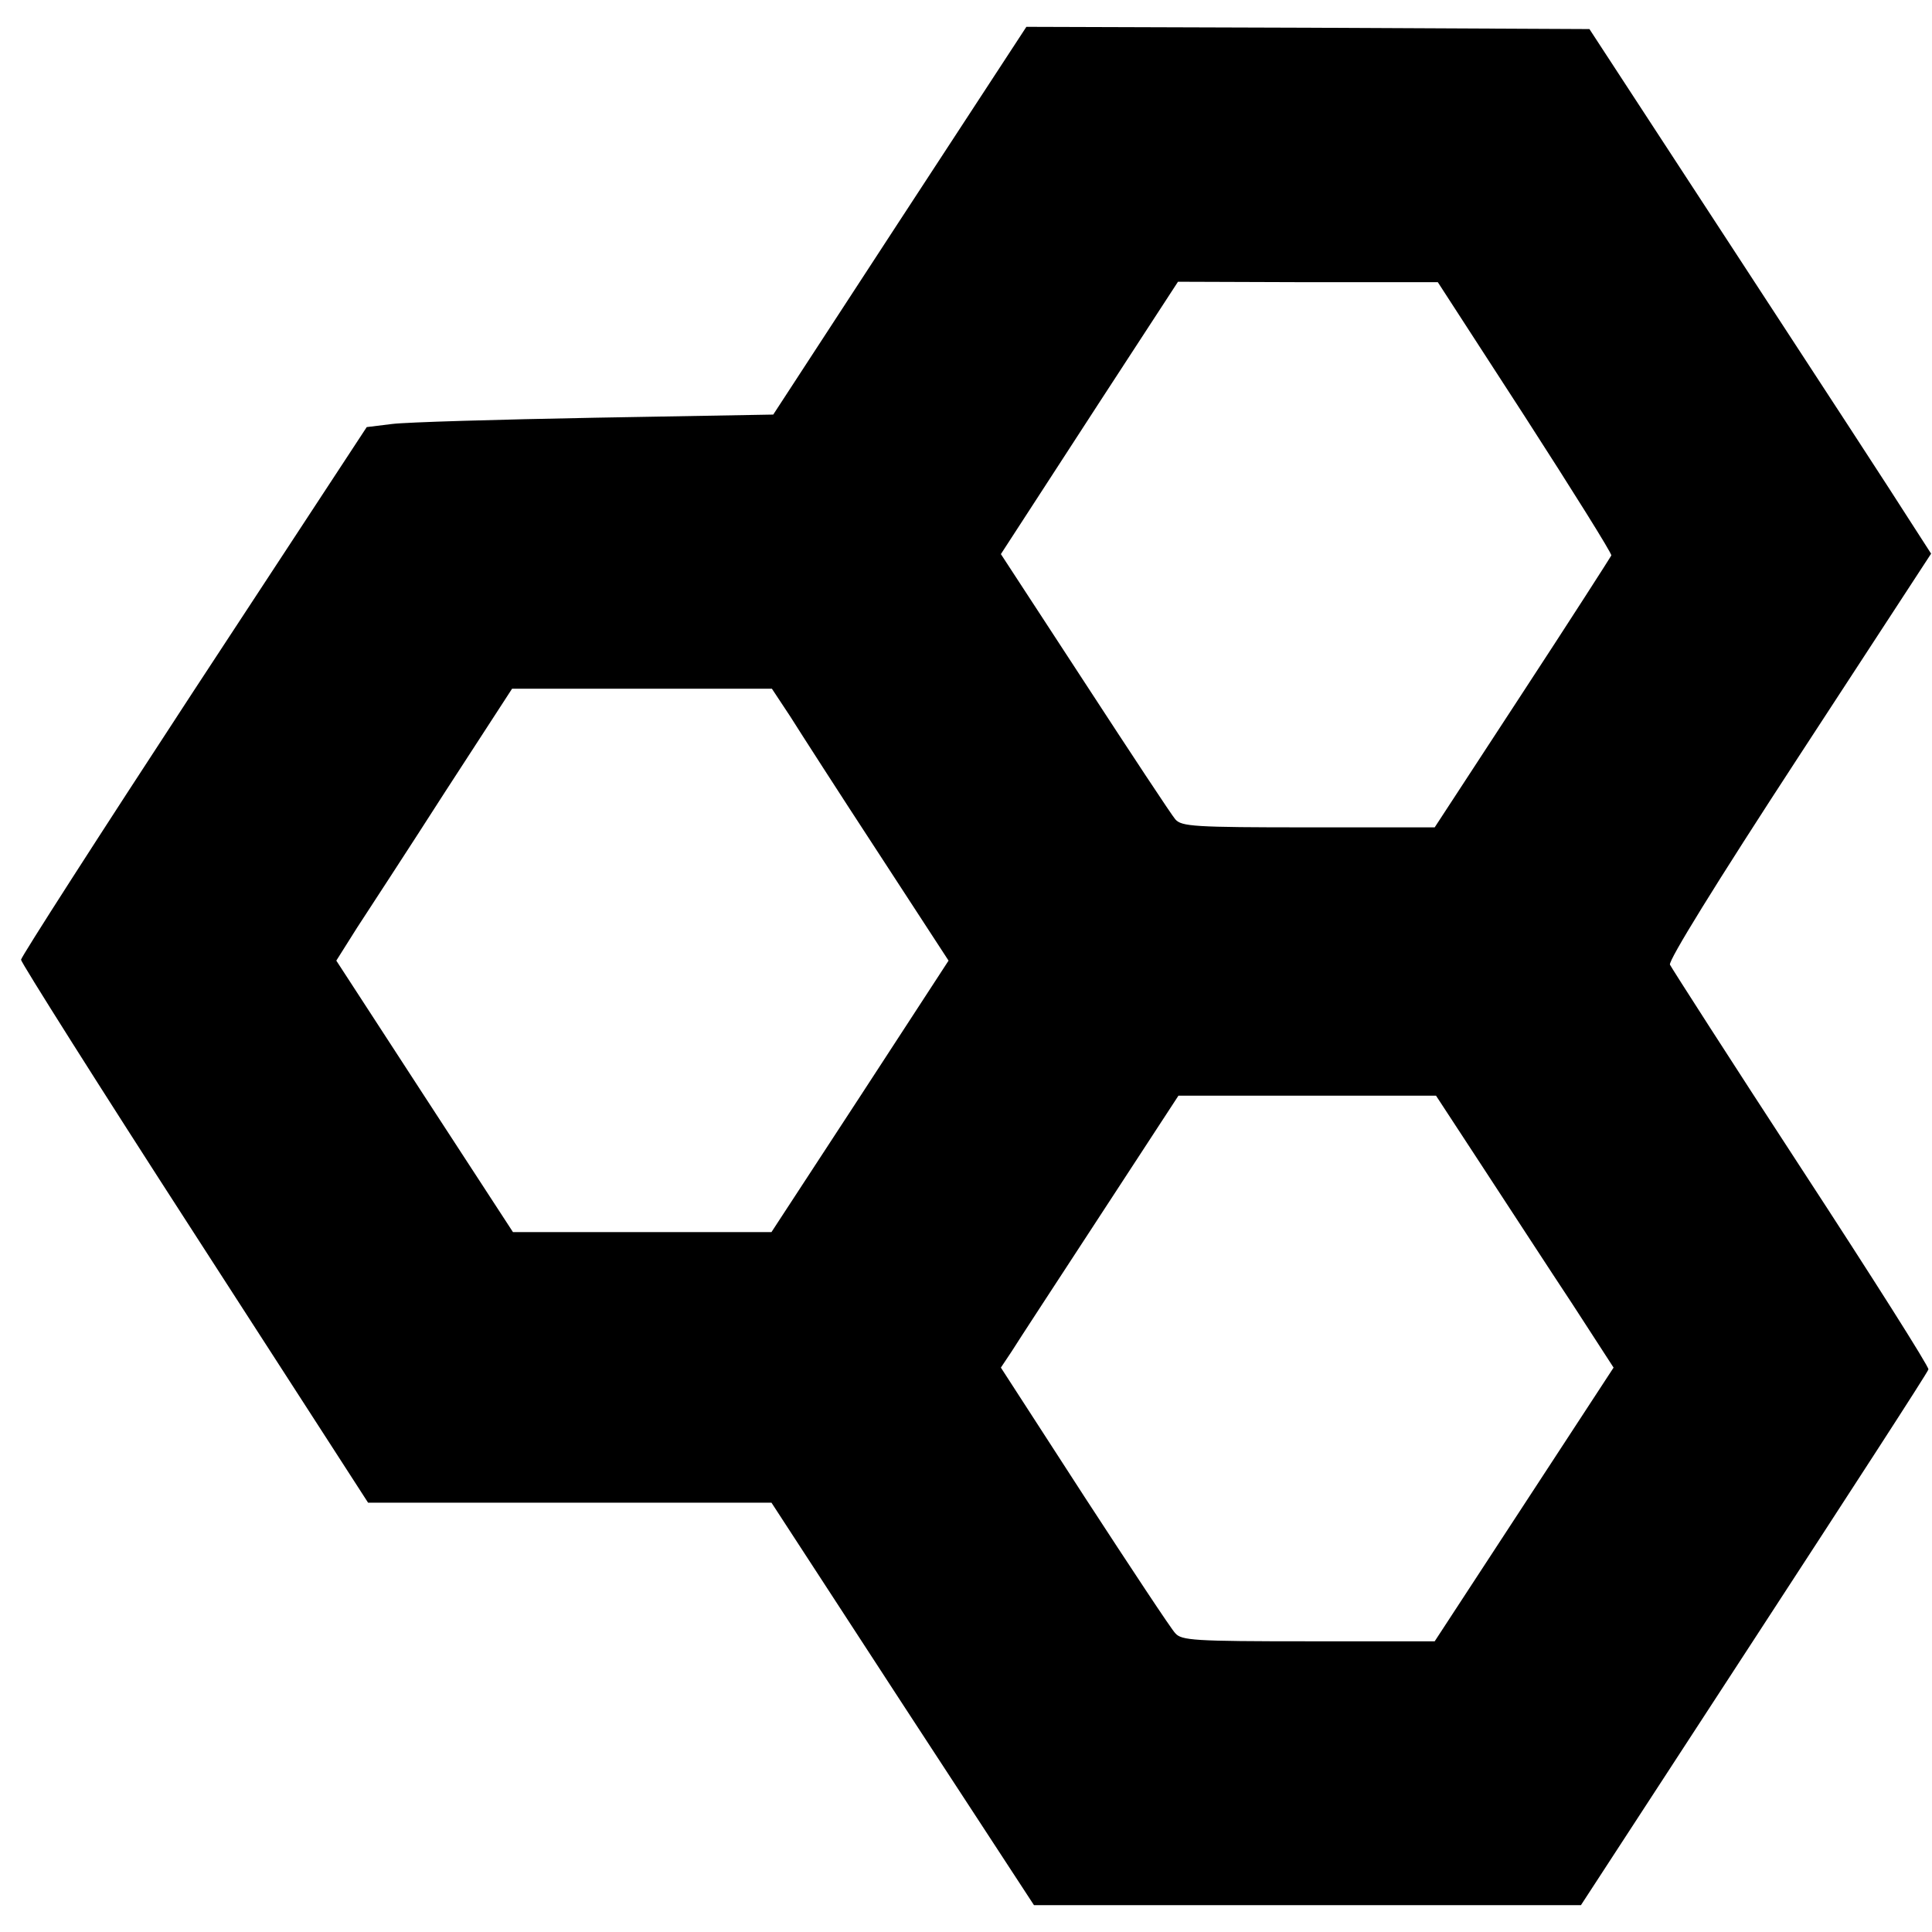
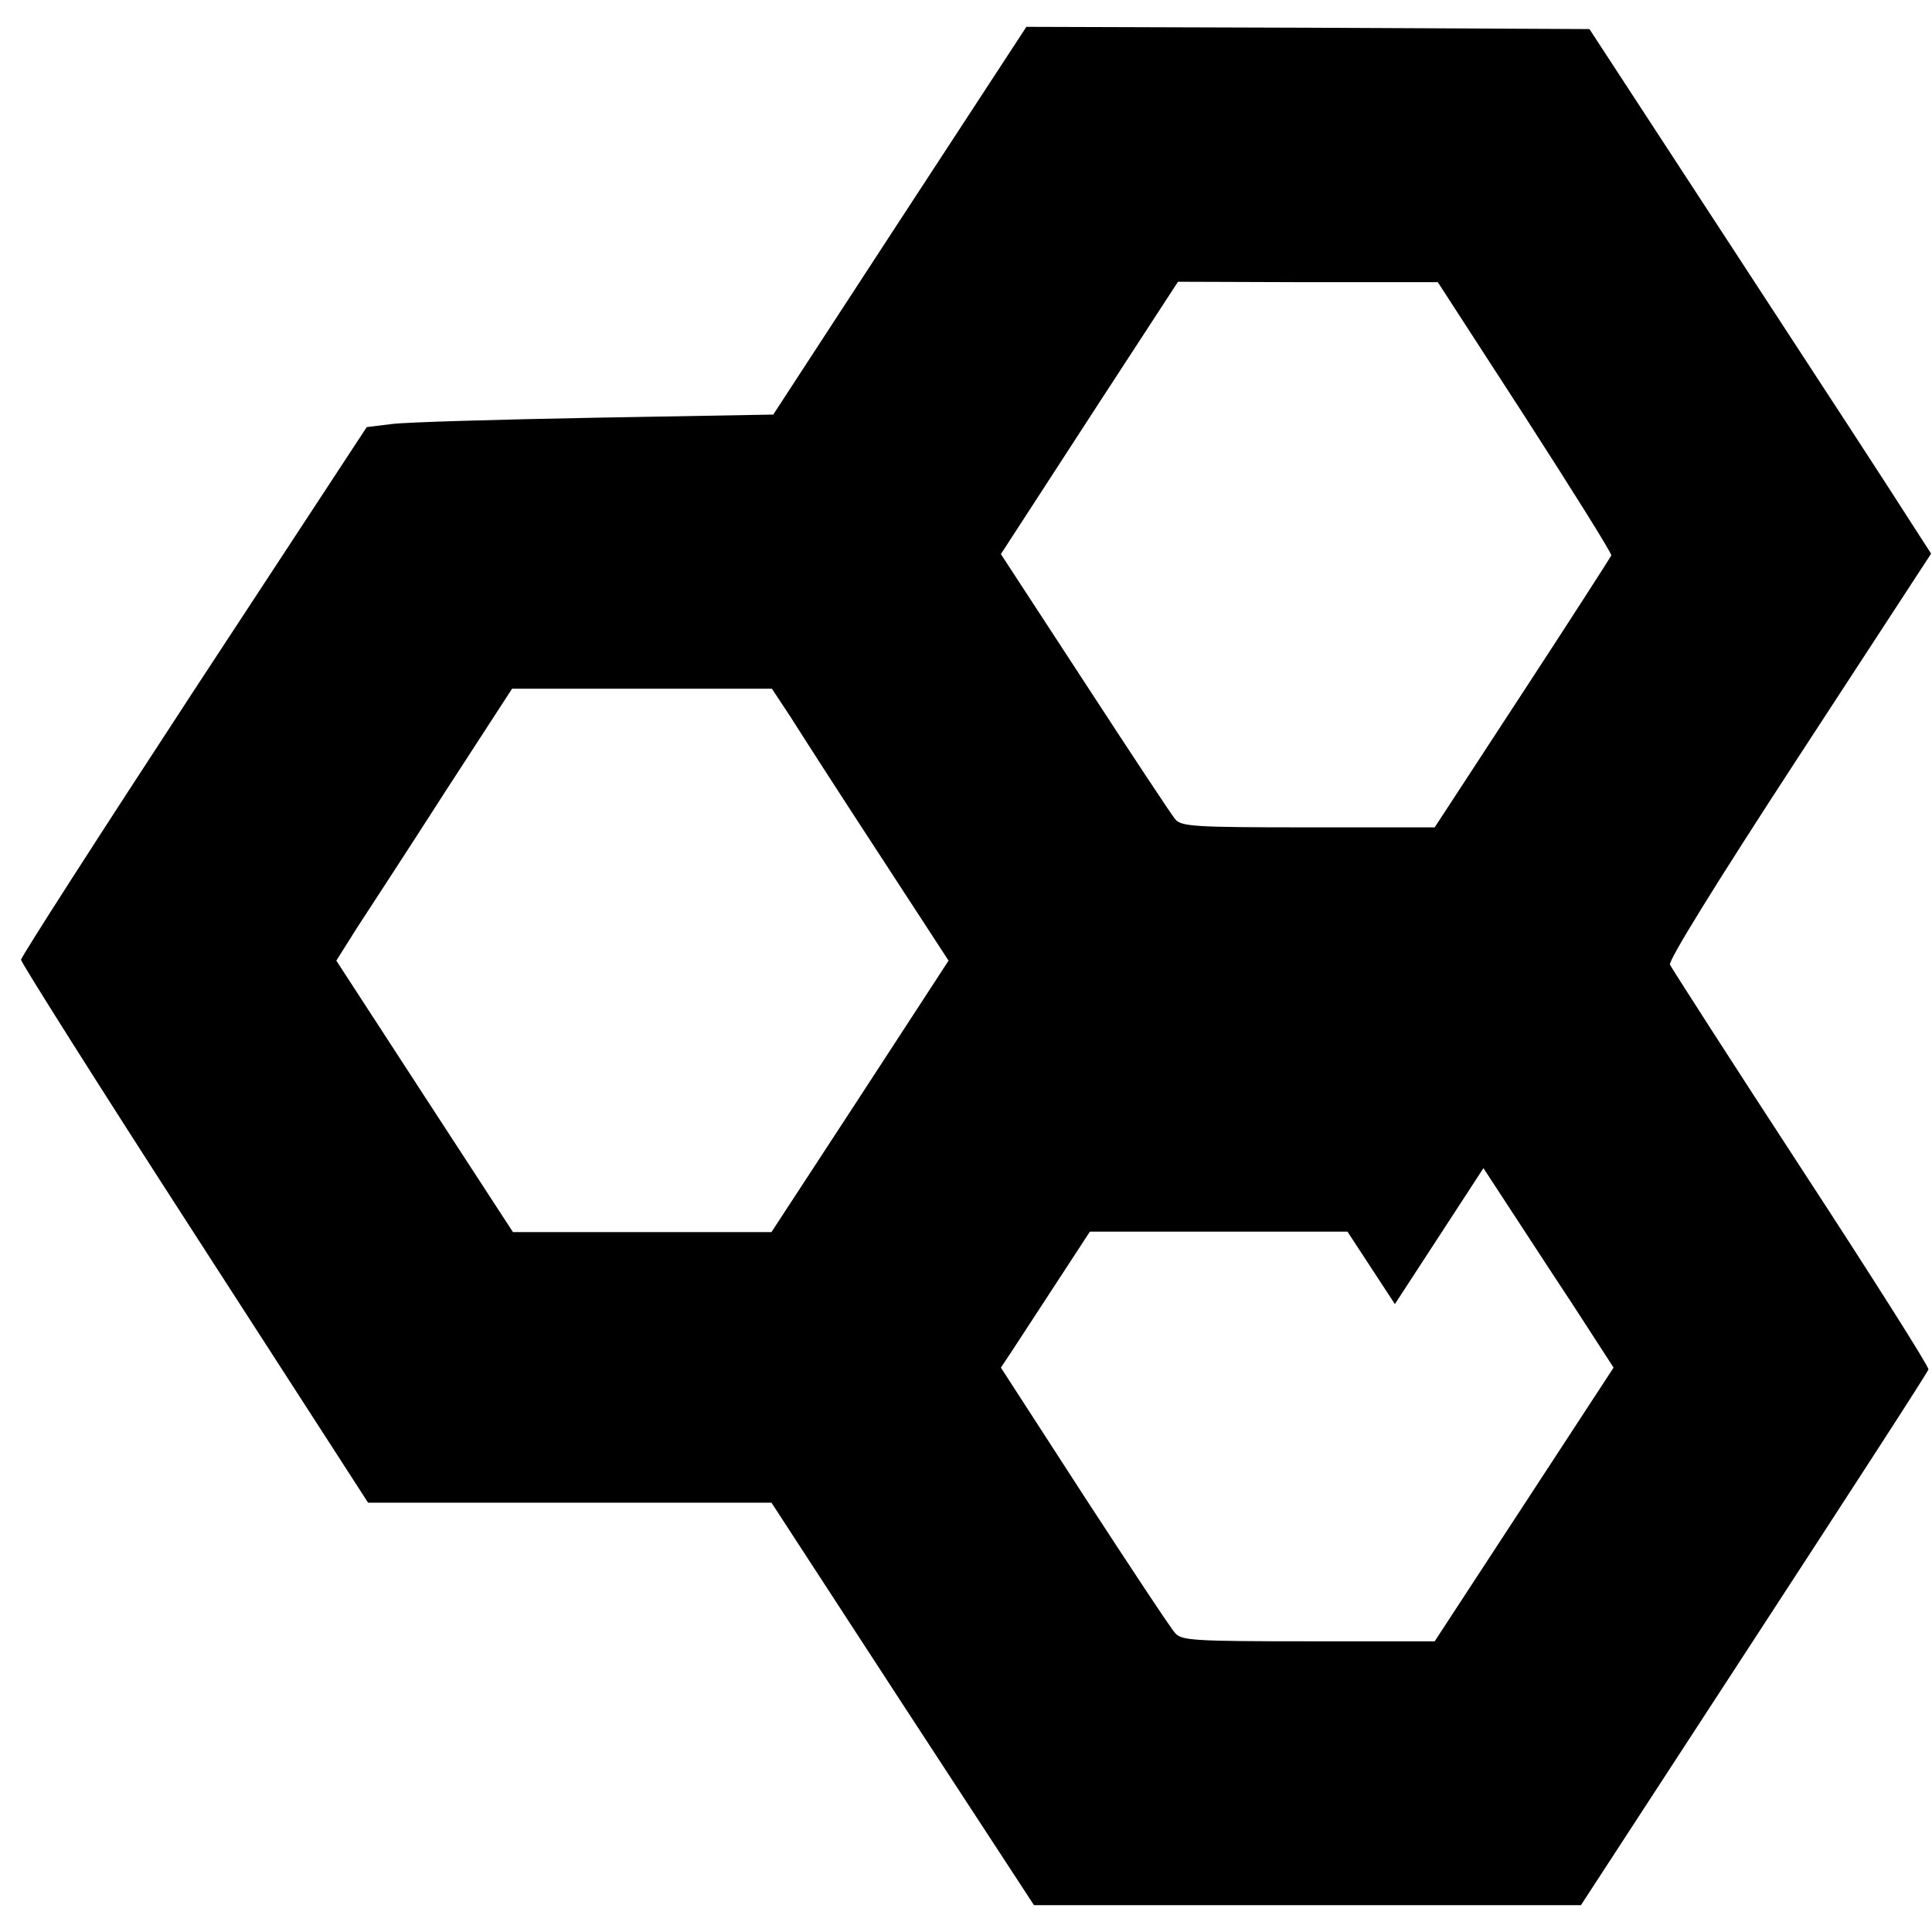
<svg xmlns="http://www.w3.org/2000/svg" version="1.0" width="432pt" height="432pt" viewBox="0 0 432 432" preserveAspectRatio="xMidYMid meet">
  <g transform="translate(0,432) scale(0.1,-0.1)" fill="#000000" stroke="none">
-     <path d="M2012 3827 l-283 -434 -397 -7 c-218 -4 -423 -10 -455 -14 l-57 -7 -387 -590 c-212 -324 -386 -595 -386 -601 0 -6 174 -282 388 -613 l388 -601 451 0 451 0 293 -450 294 -450 611 0 612 0 387 594 c213 327 389 598 390 604 2 5 -126 207 -284 449 -158 242 -290 448 -294 456 -3 10 101 179 289 467 l295 452 -49 76 c-27 43 -199 307 -382 587 l-333 510 -630 3 -629 2 -283 -433z m1398 -439 c107 -166 194 -305 193 -310 -2 -4 -91 -143 -199 -308 l-196 -300 -282 0 c-257 0 -284 2 -298 18 -8 9 -99 147 -202 305 l-188 288 24 37 c13 20 102 157 198 305 l174 267 291 -1 290 0 195 -301z m-1643 -670 c22 -35 110 -172 197 -305 l157 -241 -198 -304 -198 -303 -289 0 -289 0 -198 304 -197 303 46 73 c26 40 115 176 197 304 l150 231 291 0 290 0 41 -62z m1550 -1010 c59 -90 148 -227 199 -304 l92 -142 -200 -306 -200 -306 -282 0 c-257 0 -284 2 -298 18 -9 9 -100 147 -203 305 l-187 289 24 36 c13 21 102 157 198 304 l175 268 288 0 288 0 106 -162z" />
+     <path d="M2012 3827 l-283 -434 -397 -7 c-218 -4 -423 -10 -455 -14 l-57 -7 -387 -590 c-212 -324 -386 -595 -386 -601 0 -6 174 -282 388 -613 l388 -601 451 0 451 0 293 -450 294 -450 611 0 612 0 387 594 c213 327 389 598 390 604 2 5 -126 207 -284 449 -158 242 -290 448 -294 456 -3 10 101 179 289 467 l295 452 -49 76 c-27 43 -199 307 -382 587 l-333 510 -630 3 -629 2 -283 -433z m1398 -439 c107 -166 194 -305 193 -310 -2 -4 -91 -143 -199 -308 l-196 -300 -282 0 c-257 0 -284 2 -298 18 -8 9 -99 147 -202 305 l-188 288 24 37 c13 20 102 157 198 305 l174 267 291 -1 290 0 195 -301z m-1643 -670 c22 -35 110 -172 197 -305 l157 -241 -198 -304 -198 -303 -289 0 -289 0 -198 304 -197 303 46 73 c26 40 115 176 197 304 l150 231 291 0 290 0 41 -62z m1550 -1010 c59 -90 148 -227 199 -304 l92 -142 -200 -306 -200 -306 -282 0 c-257 0 -284 2 -298 18 -9 9 -100 147 -203 305 l-187 289 24 36 l175 268 288 0 288 0 106 -162z" />
  </g>
</svg>